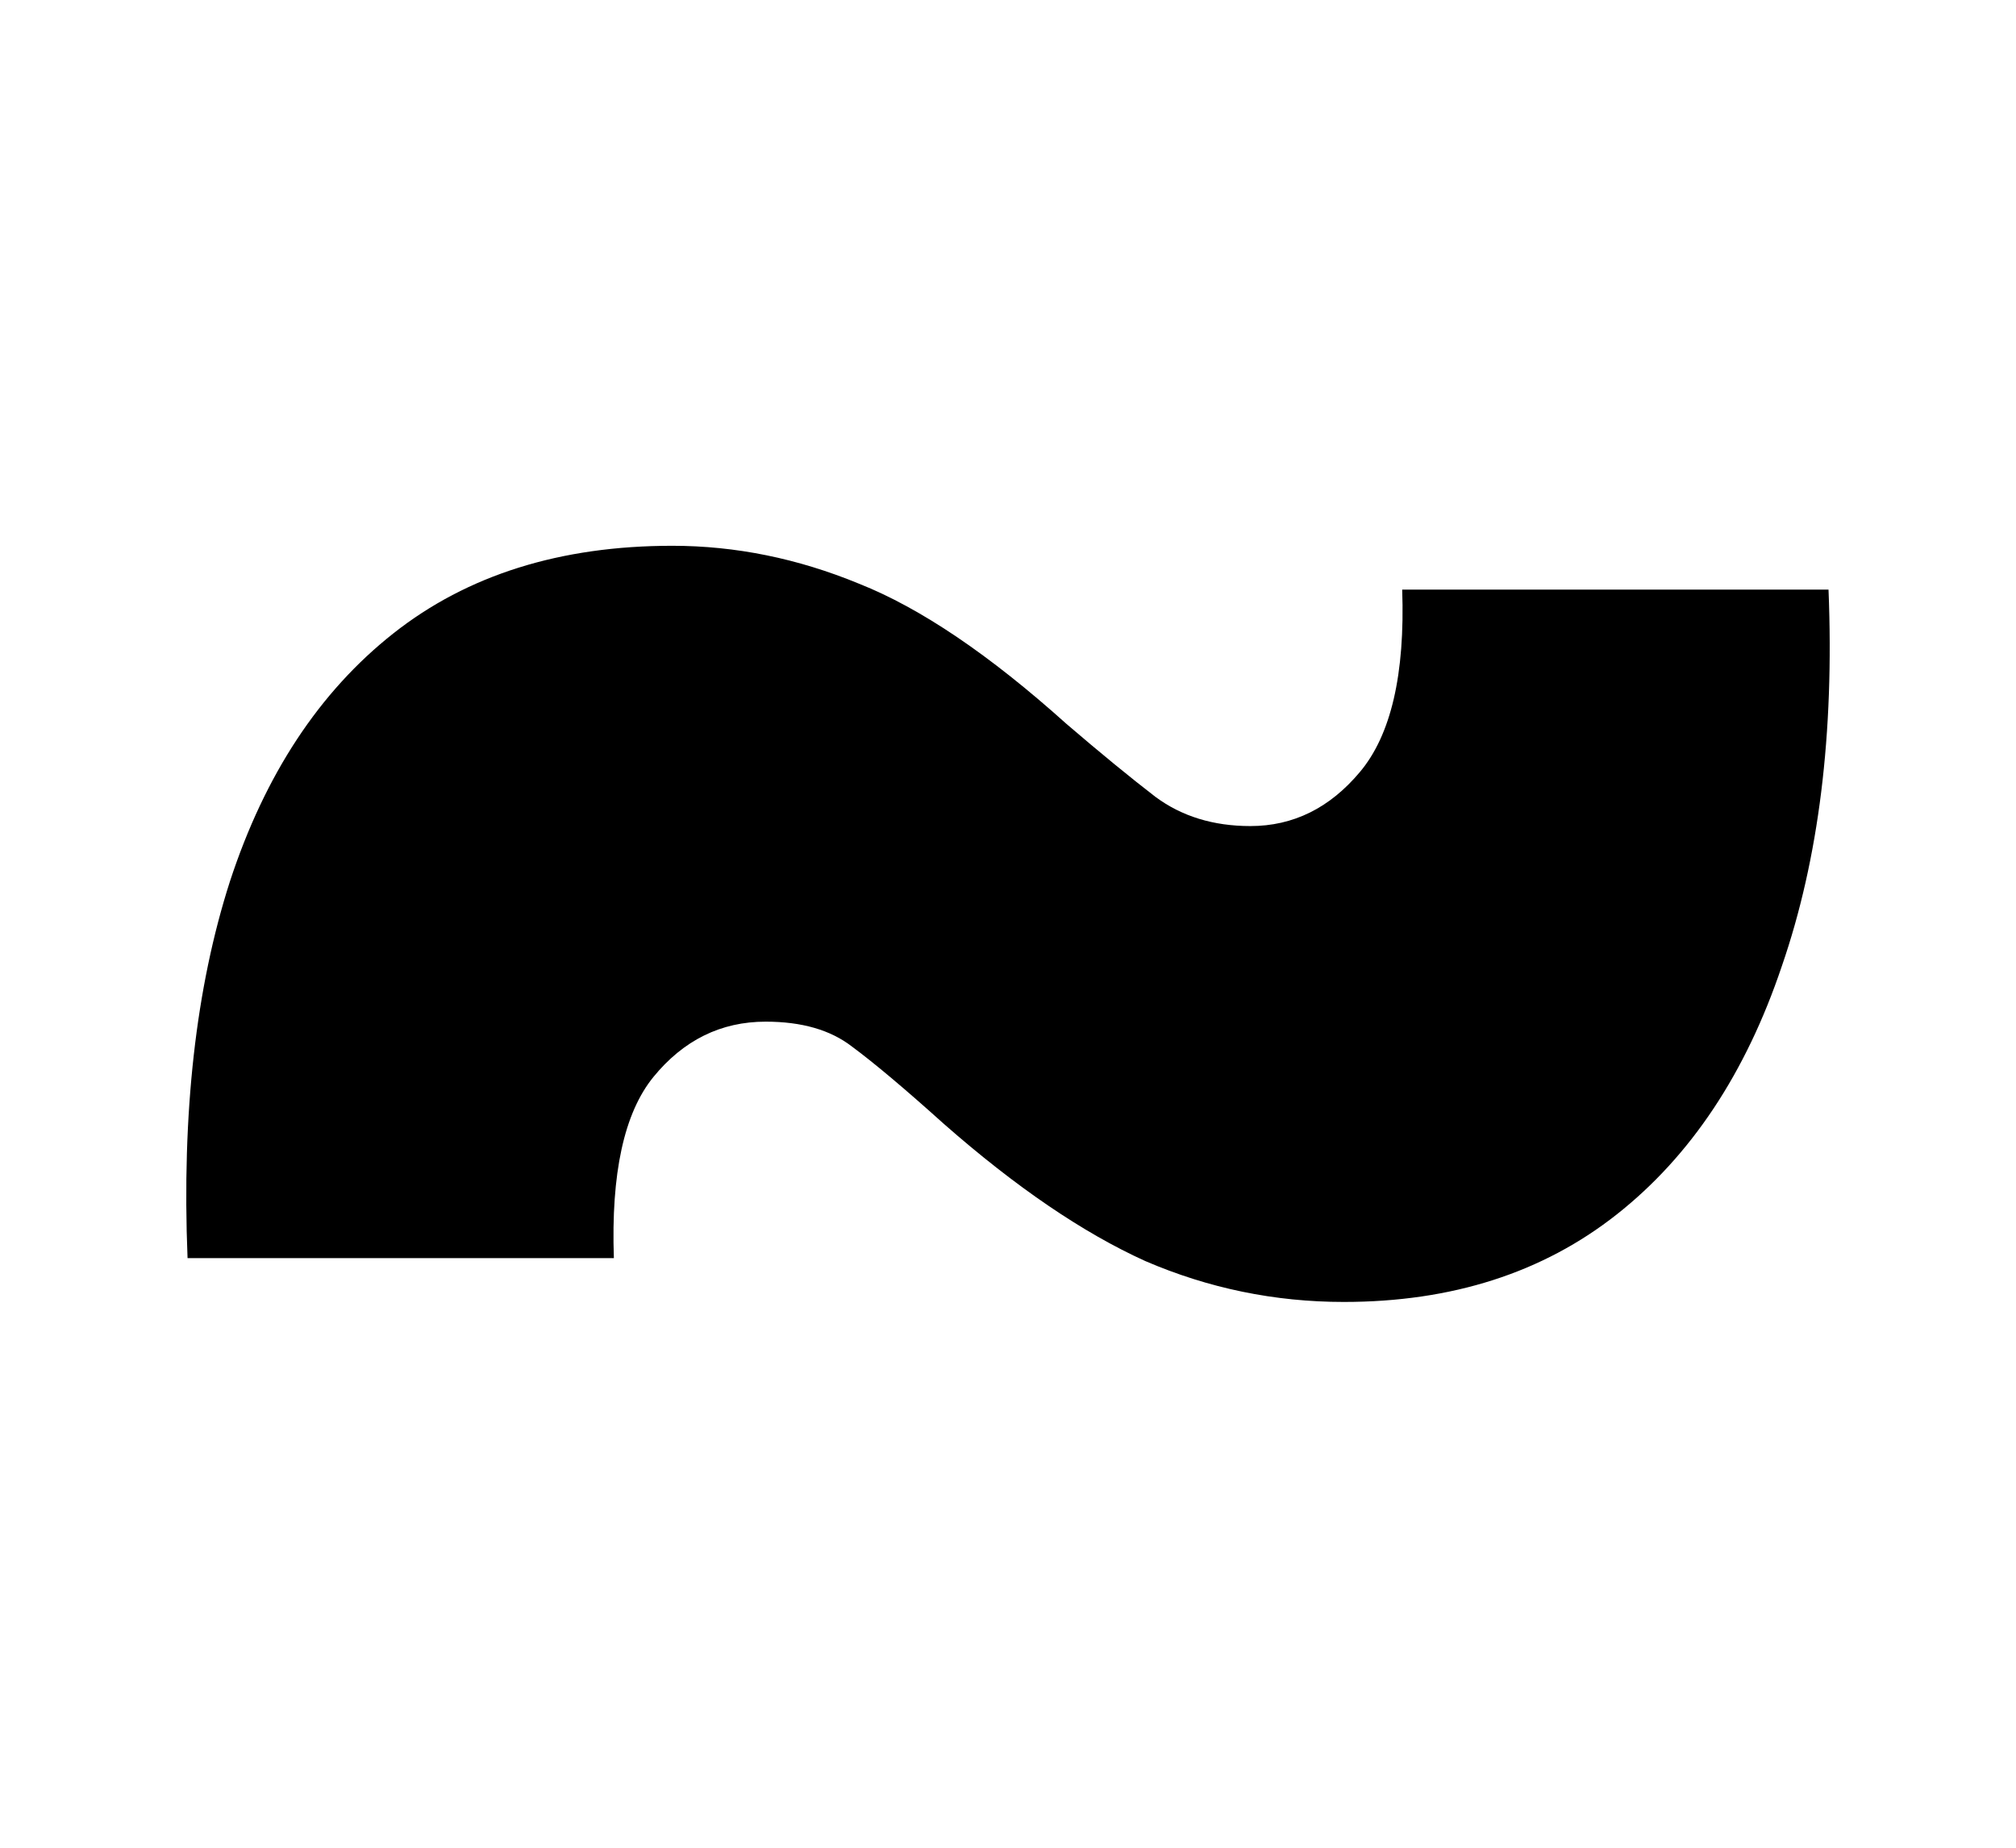
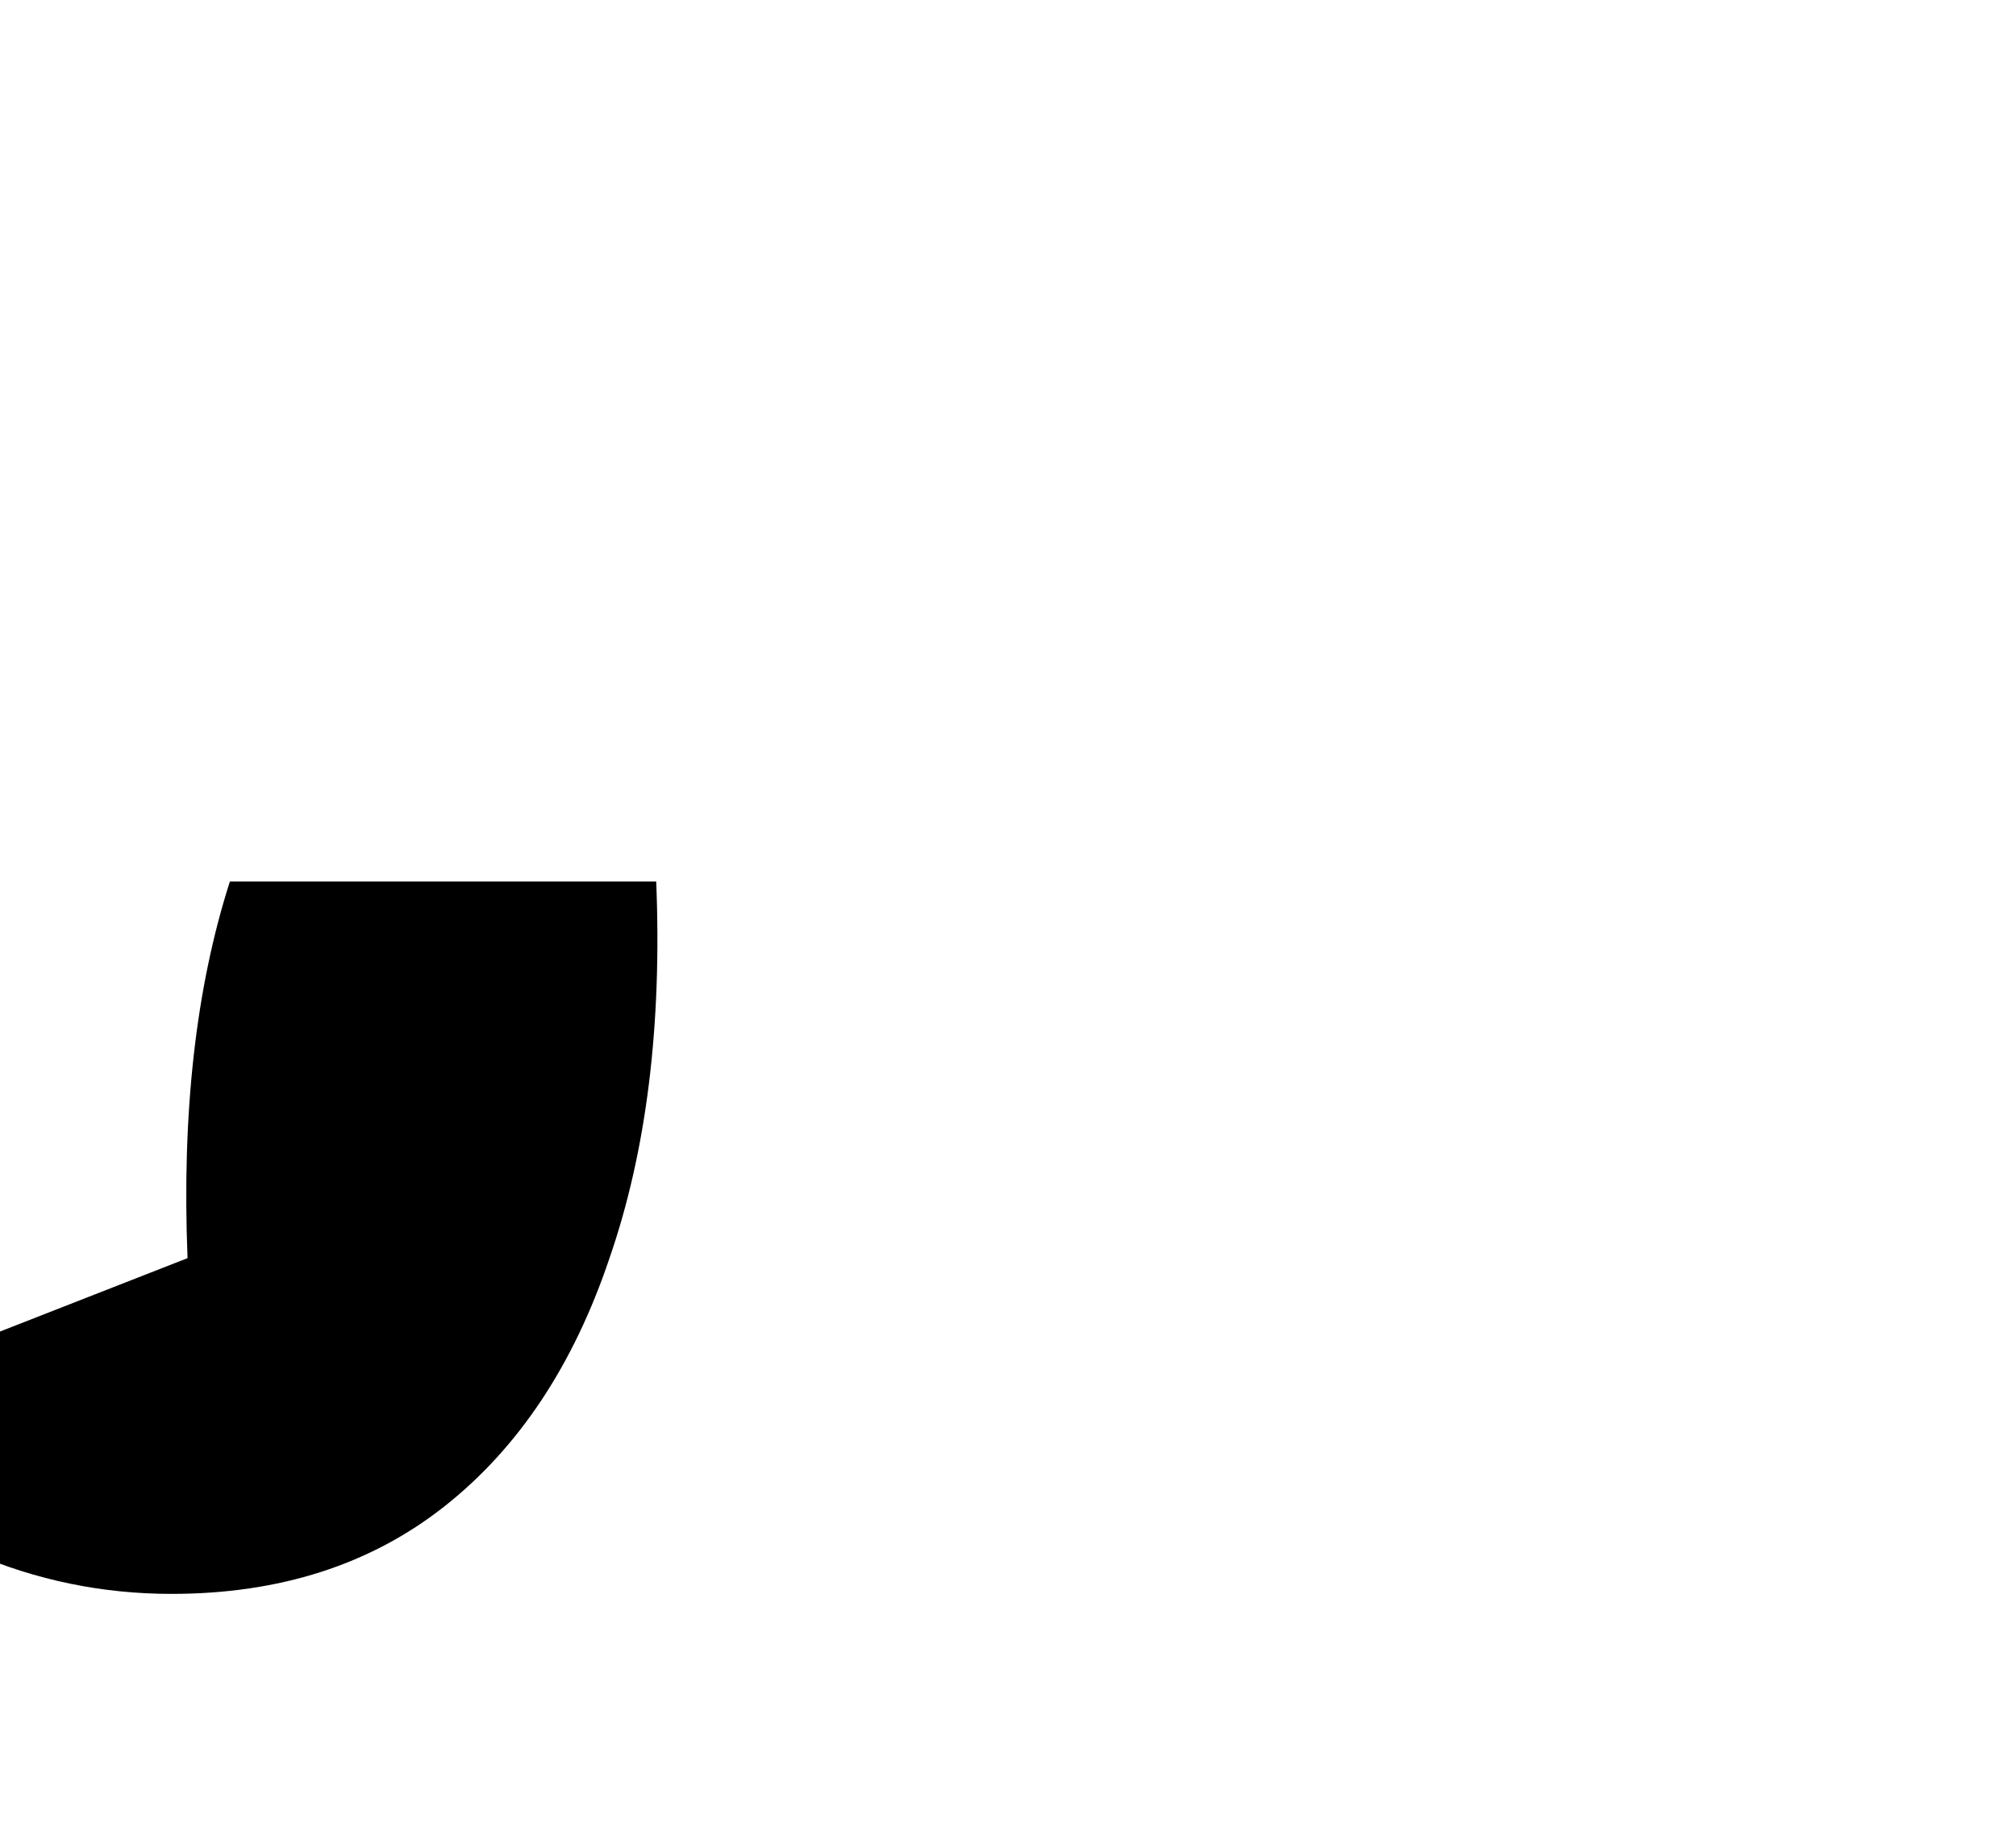
<svg xmlns="http://www.w3.org/2000/svg" xmlns:ns1="http://sodipodi.sourceforge.net/DTD/sodipodi-0.dtd" xmlns:ns2="http://www.inkscape.org/namespaces/inkscape" width="60" height="55" viewBox="0 0 60 55" fill="none" version="1.1" id="svg4" ns1:docname="favicon.svg" ns2:export-filename="favicon.svg" ns2:export-xdpi="96" ns2:export-ydpi="96" ns2:version="1.4.2 (ebf0e940d0, 2025-05-08)">
  <defs id="defs4" />
  <ns1:namedview id="namedview4" pagecolor="#ffffff" bordercolor="#000000" borderopacity="0.25" ns2:showpageshadow="2" ns2:pageopacity="0.0" ns2:pagecheckerboard="0" ns2:deskcolor="#d1d1d1" showgrid="false" showguides="true" ns2:zoom="10.490893" ns2:cx="16.919436" ns2:cy="37.079778" ns2:window-width="1920" ns2:window-height="1017" ns2:window-x="0" ns2:window-y="0" ns2:window-maximized="1" ns2:current-layer="svg4" />
-   <path style="font-weight:900;font-size:88.987px;font-family:Inter;-inkscape-font-specification:'Inter Heavy';fill:#000000;stroke-width:7.416" d="M 5.582,37.45 Q 5.321,30.976 6.842,26.24 q 1.564,-4.78 4.866,-7.387 3.302,-2.607 8.299,-2.607 2.824,0 5.562,1.13 2.737,1.086 6.17,4.171 1.521,1.304 2.65,2.173 1.173,0.869 2.824,0.869 1.912,0 3.259,-1.608 1.39,-1.651 1.26,-5.431 h 12.688 q 0.261,6.431 -1.39,11.21 -1.608,4.78 -4.91,7.387 -3.302,2.607 -8.125,2.607 -3.085,0 -5.909,-1.217 -2.781,-1.26 -5.996,-4.084 -1.738,-1.564 -2.737,-2.303 -0.956,-0.739 -2.564,-0.739 -1.999,0 -3.346,1.651 -1.304,1.608 -1.173,5.388 z" id="text3" aria-label="~" />
+   <path style="font-weight:900;font-size:88.987px;font-family:Inter;-inkscape-font-specification:'Inter Heavy';fill:#000000;stroke-width:7.416" d="M 5.582,37.45 Q 5.321,30.976 6.842,26.24 h 12.688 q 0.261,6.431 -1.39,11.21 -1.608,4.78 -4.91,7.387 -3.302,2.607 -8.125,2.607 -3.085,0 -5.909,-1.217 -2.781,-1.26 -5.996,-4.084 -1.738,-1.564 -2.737,-2.303 -0.956,-0.739 -2.564,-0.739 -1.999,0 -3.346,1.651 -1.304,1.608 -1.173,5.388 z" id="text3" aria-label="~" />
</svg>